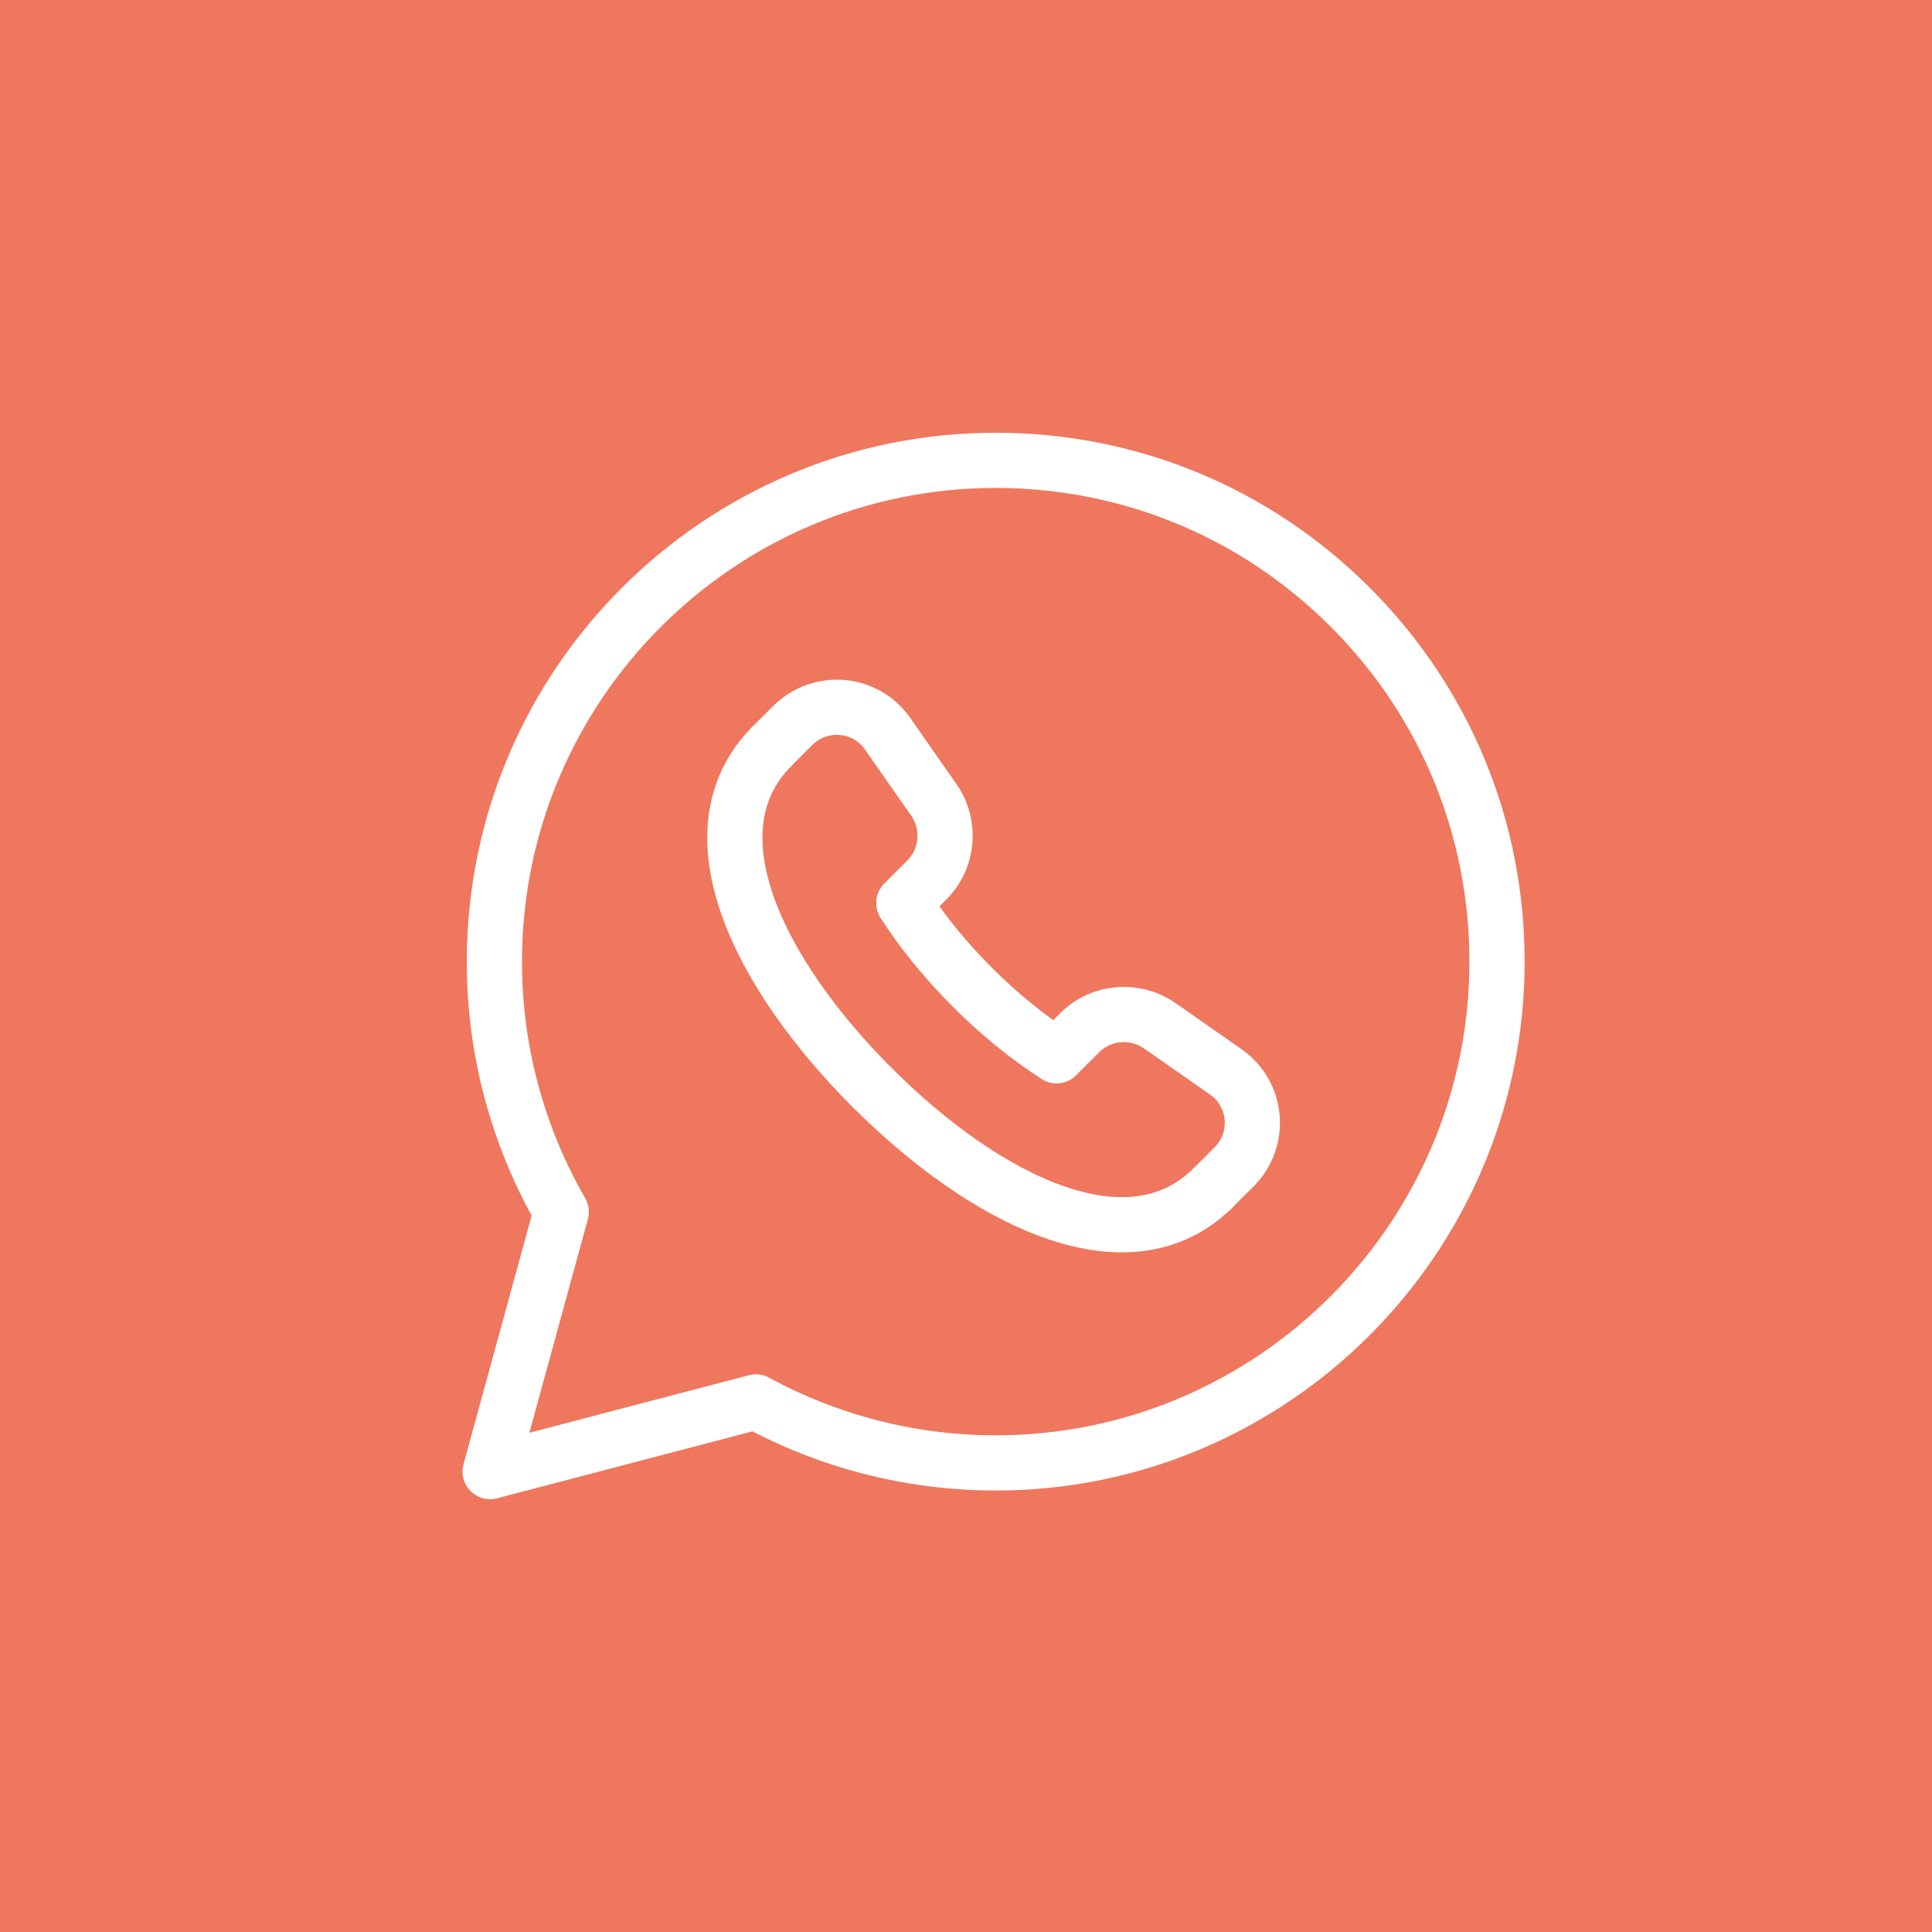
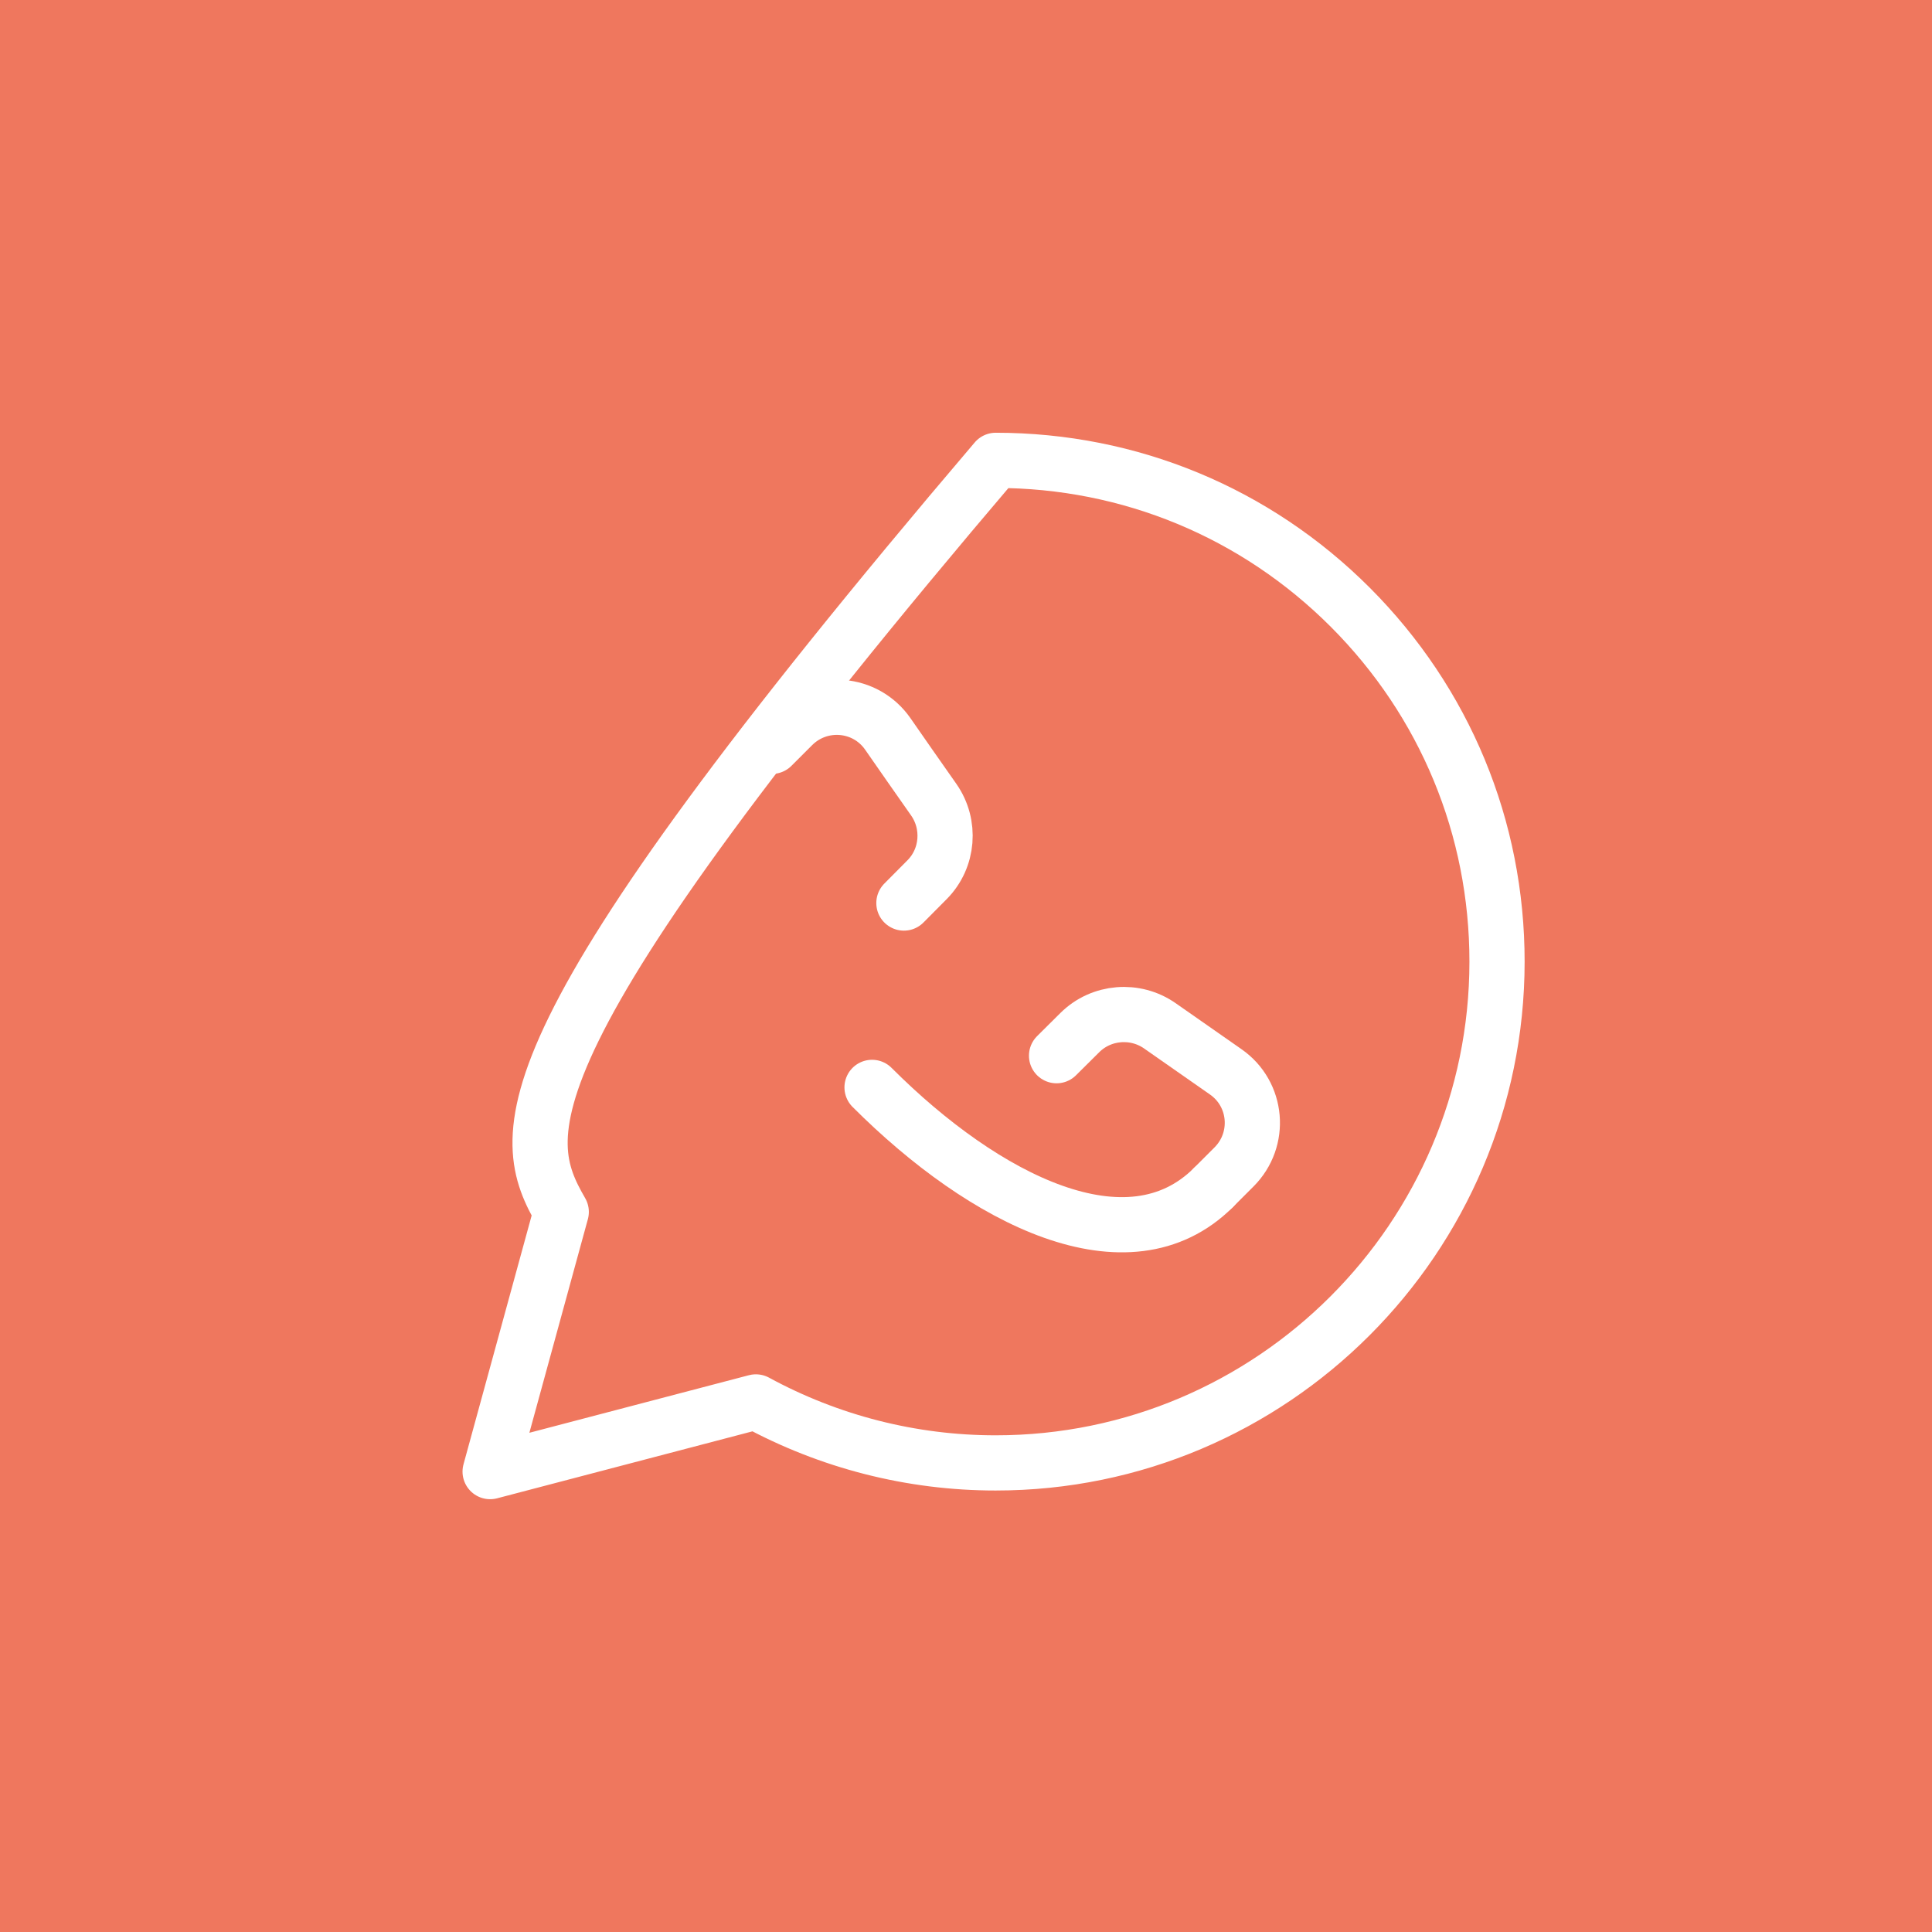
<svg xmlns="http://www.w3.org/2000/svg" width="70" height="70" viewBox="0 0 70 70" fill="none">
  <rect width="70" height="70" fill="#EF775E" />
-   <path fill-rule="evenodd" clip-rule="evenodd" d="M48.925 22.004C45.496 18.573 40.935 16.681 36.077 16.679C26.062 16.679 17.915 24.823 17.913 34.833C17.908 38.019 18.744 41.15 20.335 43.91L17.758 53.319L27.387 50.794C30.052 52.244 33.035 53.004 36.069 53.004H36.077C46.087 53.004 54.235 44.858 54.24 34.848C54.242 29.998 52.354 25.438 48.925 22.004Z" stroke="white" stroke-width="2" stroke-linecap="round" stroke-linejoin="round" />
+   <path fill-rule="evenodd" clip-rule="evenodd" d="M48.925 22.004C45.496 18.573 40.935 16.681 36.077 16.679C17.908 38.019 18.744 41.15 20.335 43.91L17.758 53.319L27.387 50.794C30.052 52.244 33.035 53.004 36.069 53.004H36.077C46.087 53.004 54.235 44.858 54.24 34.848C54.242 29.998 52.354 25.438 48.925 22.004Z" stroke="white" stroke-width="2" stroke-linecap="round" stroke-linejoin="round" />
  <path d="M38.281 38.25L39.127 37.41C39.904 36.64 41.133 36.542 42.029 37.171C42.896 37.779 43.679 38.325 44.408 38.833C45.567 39.638 45.706 41.288 44.708 42.283L43.96 43.031" stroke="white" stroke-width="2" stroke-linecap="round" stroke-linejoin="round" />
  <path d="M27.969 27.04L28.717 26.292C29.712 25.296 31.363 25.435 32.167 26.592C32.673 27.321 33.219 28.104 33.829 28.971C34.458 29.867 34.362 31.096 33.59 31.873L32.75 32.719" stroke="white" stroke-width="2" stroke-linecap="round" stroke-linejoin="round" />
  <path d="M43.961 43.031C40.875 46.102 35.69 43.494 31.596 39.398" stroke="white" stroke-width="2" stroke-linecap="round" stroke-linejoin="round" />
-   <path d="M31.6 39.404C27.506 35.308 24.898 30.125 27.969 27.04" stroke="white" stroke-width="2" stroke-linecap="round" stroke-linejoin="round" />
-   <path d="M32.75 32.719C33.415 33.767 34.267 34.804 35.229 35.767L35.233 35.771C36.196 36.733 37.233 37.585 38.281 38.25" stroke="white" stroke-width="2" stroke-linecap="round" stroke-linejoin="round" />
</svg>